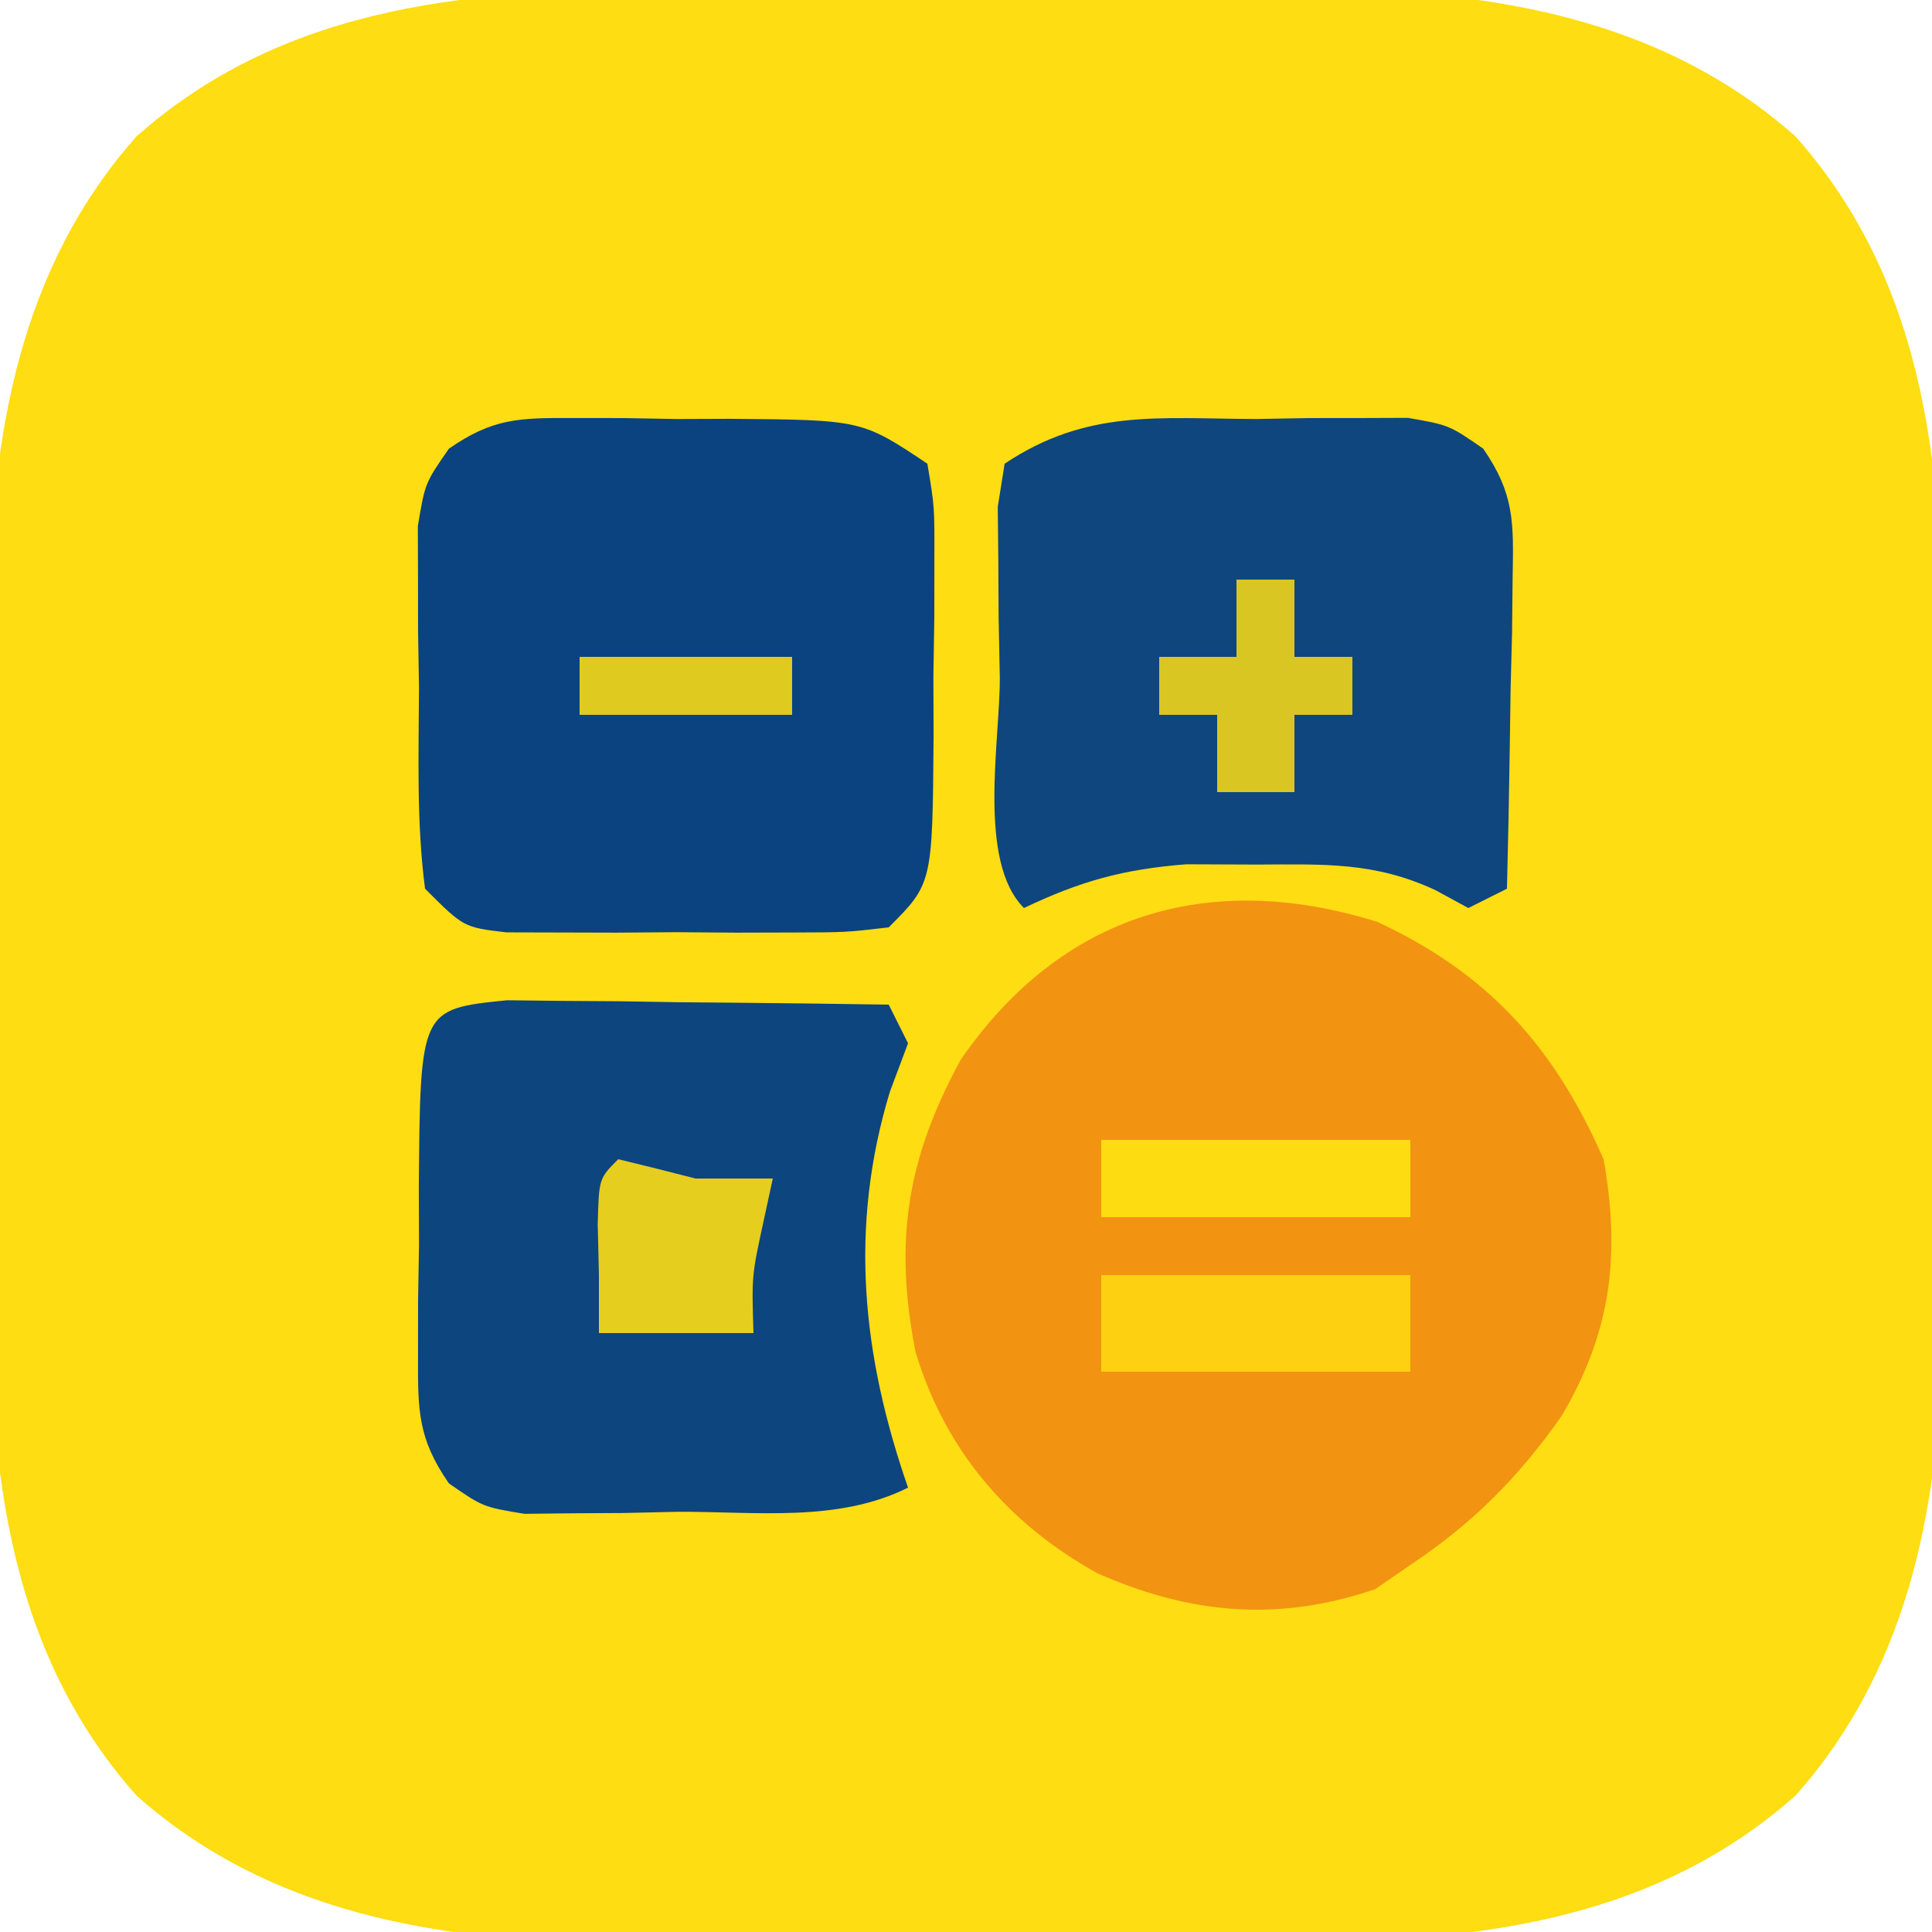
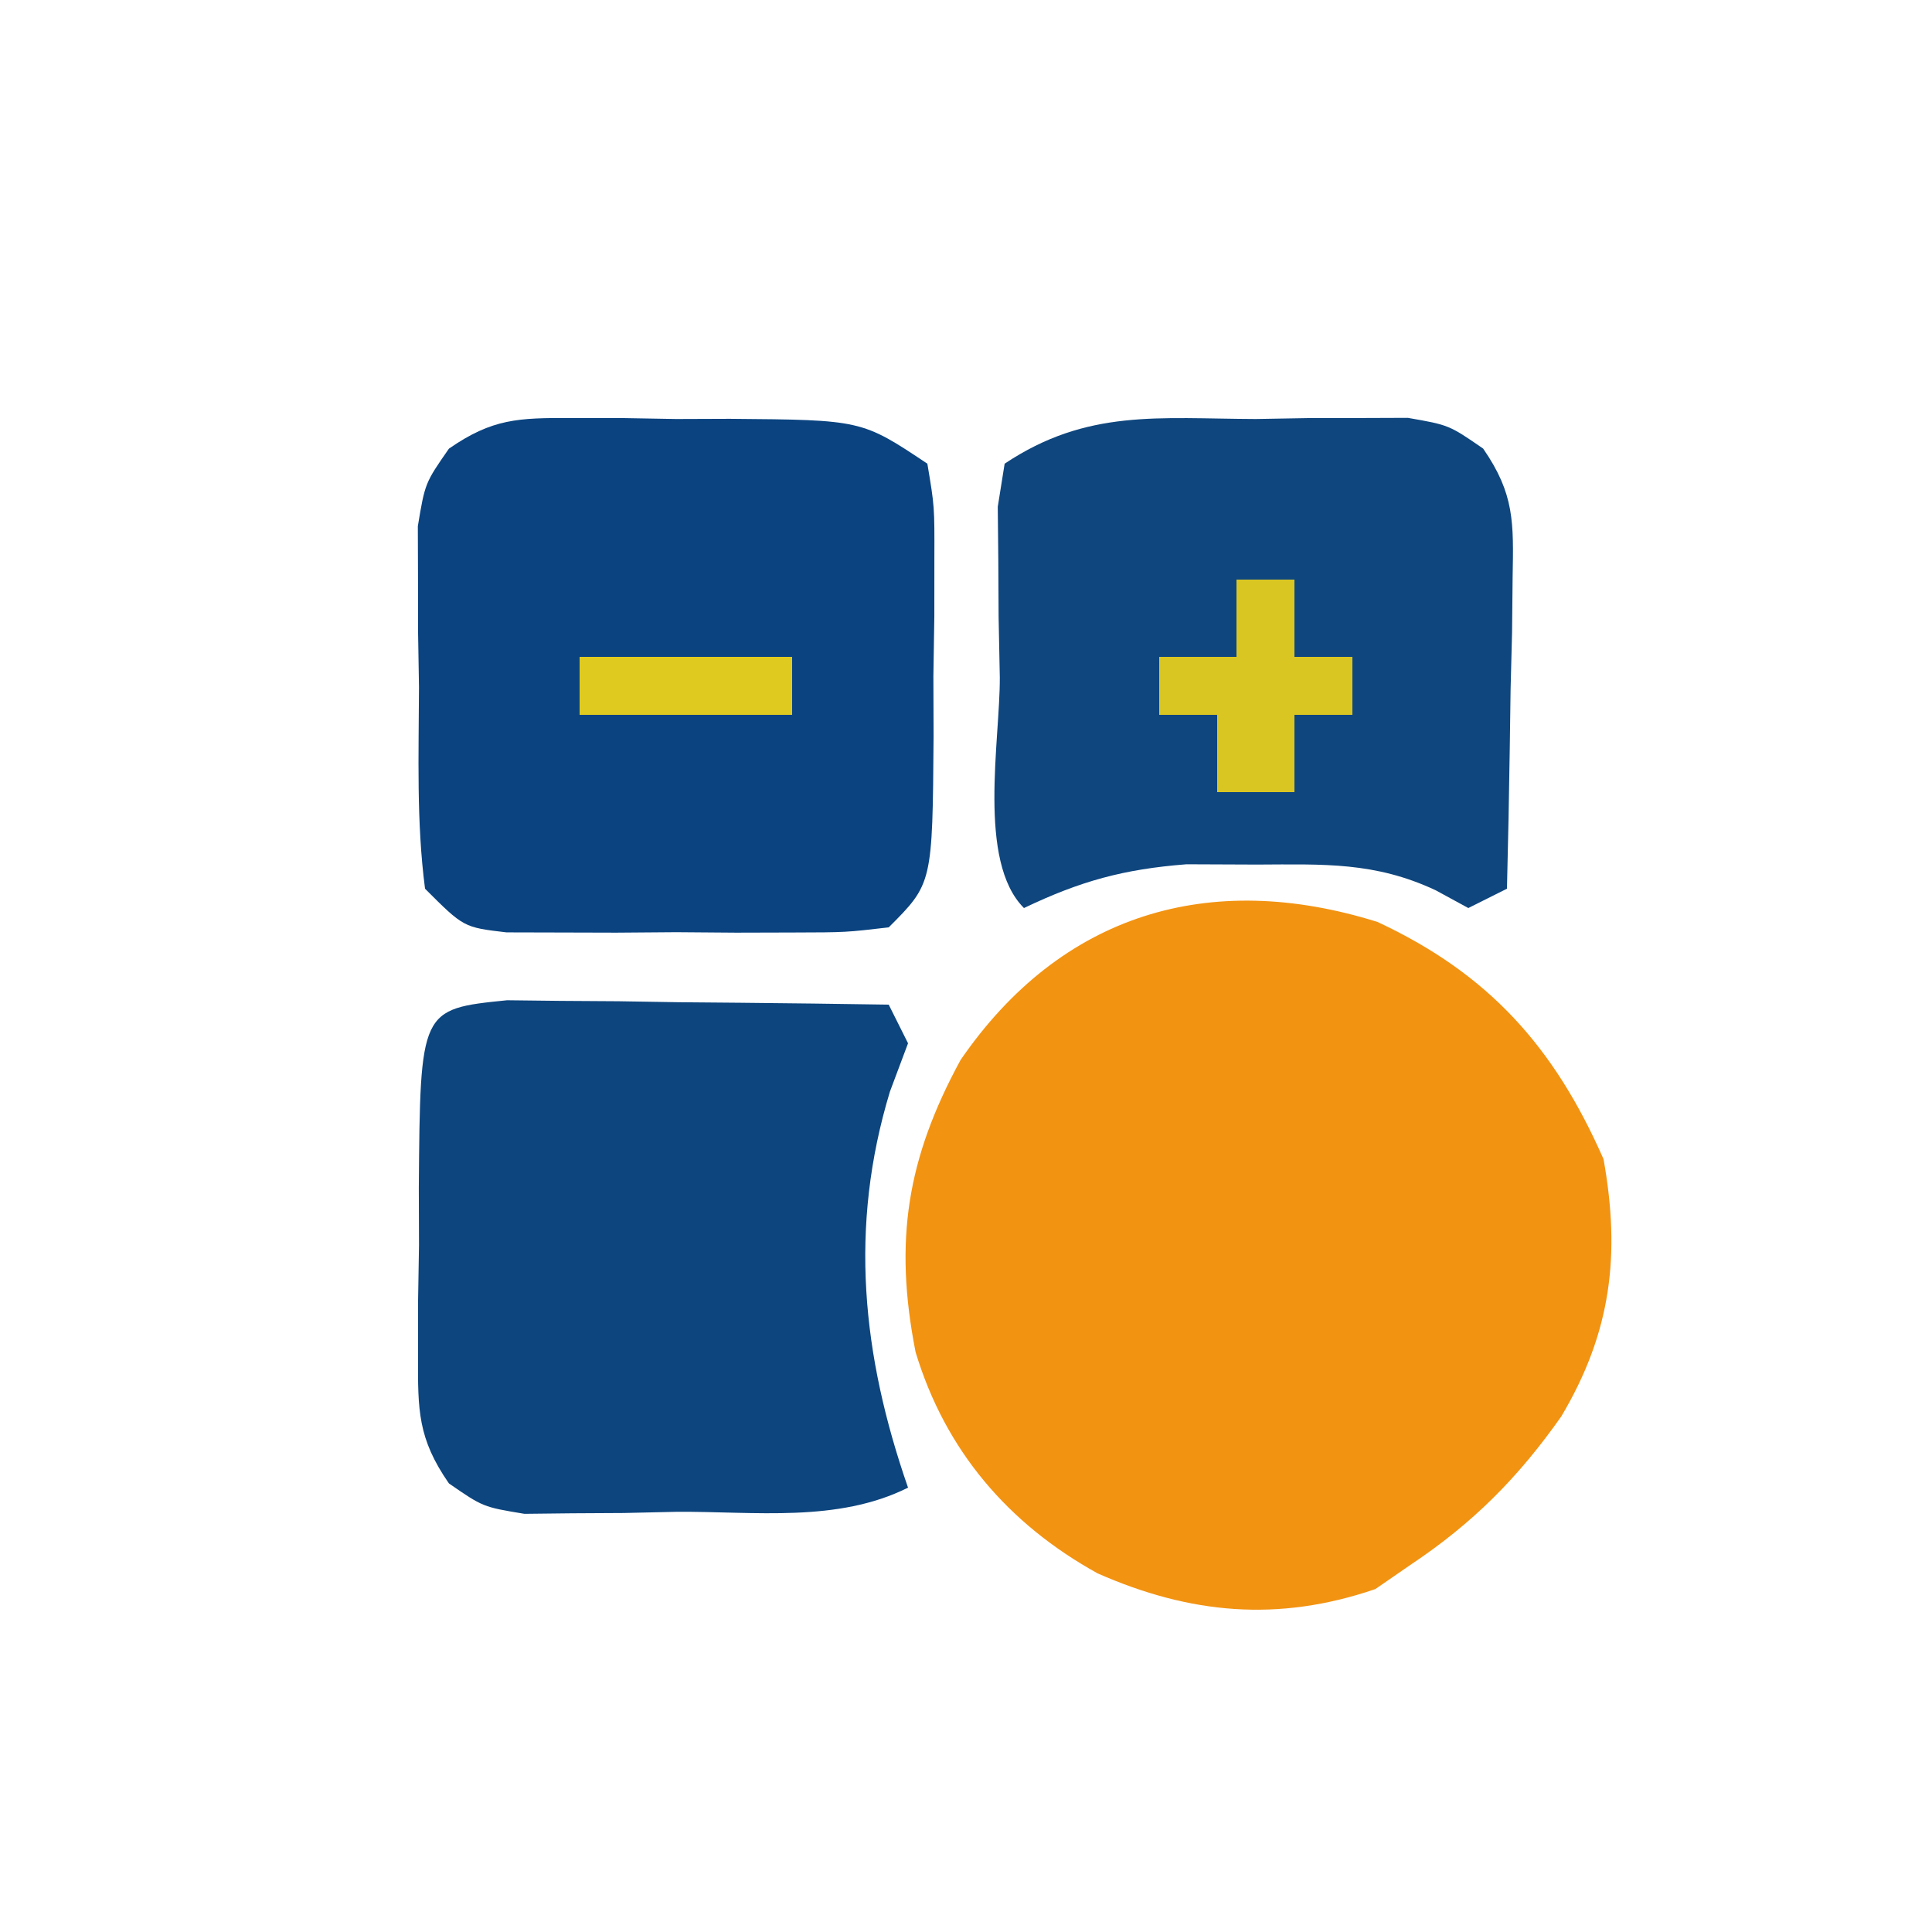
<svg xmlns="http://www.w3.org/2000/svg" version="1.1" width="100" height="100">
-   <path d="M0 0 C1.201 -0.004 2.403 -0.008 3.64 -0.012 C6.165 -0.014 8.689 -0.007 11.214 0.01 C15.052 0.031 18.888 0.01 22.727 -0.016 C25.193 -0.013 27.659 -0.008 30.125 0 C31.259 -0.008 32.392 -0.016 33.56 -0.025 C42.459 0.079 51.136 1.505 58 7.594 C64.976 15.458 65.666 25.418 65.594 35.469 C65.599 37.271 65.599 37.271 65.605 39.109 C65.608 41.634 65.601 44.158 65.584 46.683 C65.563 50.521 65.584 54.357 65.609 58.195 C65.607 60.661 65.602 63.128 65.594 65.594 C65.602 66.727 65.61 67.861 65.618 69.029 C65.515 77.928 64.089 86.605 58 93.469 C50.136 100.444 40.176 101.134 30.125 101.062 C28.323 101.068 28.323 101.068 26.485 101.074 C23.96 101.077 21.436 101.07 18.911 101.053 C15.073 101.031 11.237 101.053 7.398 101.078 C4.932 101.075 2.466 101.07 0 101.062 C-1.134 101.071 -2.267 101.079 -3.435 101.087 C-12.334 100.984 -21.011 99.557 -27.875 93.469 C-34.851 85.605 -35.541 75.645 -35.469 65.594 C-35.473 64.392 -35.476 63.191 -35.48 61.953 C-35.483 59.429 -35.476 56.904 -35.459 54.38 C-35.438 50.542 -35.459 46.705 -35.484 42.867 C-35.482 40.401 -35.477 37.935 -35.469 35.469 C-35.477 34.335 -35.485 33.201 -35.493 32.033 C-35.39 23.135 -33.964 14.458 -27.875 7.594 C-20.011 0.618 -10.051 -0.072 0 0 Z " fill="#FEDD12" transform="translate(34.938,-0.531)" />
  <path d="M0 0 C5.751 2.681 9.151 6.466 11.703 12.281 C12.589 17.241 12.098 21.249 9.516 25.594 C7.289 28.758 4.945 31.12 1.703 33.281 C1.105 33.694 0.507 34.106 -0.109 34.531 C-5.144 36.257 -9.703 35.825 -14.484 33.719 C-19.111 31.159 -22.367 27.358 -23.906 22.266 C-25.042 16.494 -24.341 12.226 -21.578 7.145 C-16.374 -0.423 -8.706 -2.724 0 0 Z " fill="#F29312" transform="translate(71.297,47.719)" />
  <path d="M0 0 C0.879 0.001 1.758 0.001 2.664 0.002 C4.037 0.026 4.037 0.026 5.438 0.051 C6.353 0.048 7.268 0.044 8.211 0.041 C15.037 0.096 15.037 0.096 18.438 2.363 C18.81 4.578 18.81 4.578 18.801 7.301 C18.8 8.278 18.799 9.255 18.799 10.262 C18.783 11.285 18.767 12.309 18.75 13.363 C18.755 14.899 18.755 14.899 18.76 16.465 C18.704 24.096 18.704 24.096 16.438 26.363 C14.223 26.622 14.223 26.622 11.5 26.629 C10.523 26.631 9.546 26.634 8.539 26.637 C7.516 26.629 6.492 26.621 5.438 26.613 C4.414 26.621 3.39 26.629 2.336 26.637 C1.359 26.634 0.382 26.632 -0.625 26.629 C-1.523 26.627 -2.422 26.624 -3.348 26.622 C-5.562 26.363 -5.562 26.363 -7.562 24.363 C-8.013 20.904 -7.887 17.411 -7.875 13.926 C-7.891 12.958 -7.907 11.991 -7.924 10.994 C-7.924 10.065 -7.925 9.137 -7.926 8.18 C-7.929 7.328 -7.932 6.477 -7.935 5.6 C-7.562 3.363 -7.562 3.363 -6.325 1.585 C-4.075 0.025 -2.724 -0.01 0 0 Z " fill="#0A4380" transform="translate(29.562,21.637)" />
  <path d="M0 0 C0.911 0.01 1.822 0.021 2.761 0.032 C3.747 0.038 4.733 0.045 5.75 0.051 C7.298 0.076 7.298 0.076 8.878 0.102 C9.919 0.111 10.959 0.12 12.031 0.129 C14.605 0.153 17.179 0.186 19.753 0.227 C20.083 0.887 20.413 1.547 20.753 2.227 C20.444 3.052 20.135 3.877 19.816 4.727 C17.686 11.743 18.372 18.38 20.753 25.227 C17.11 27.049 12.828 26.455 8.816 26.477 C7.436 26.508 7.436 26.508 6.029 26.54 C5.145 26.545 4.262 26.55 3.351 26.555 C2.542 26.565 1.732 26.574 0.898 26.583 C-1.247 26.227 -1.247 26.227 -3.011 25.008 C-4.623 22.684 -4.62 21.226 -4.61 18.411 C-4.609 17.482 -4.609 16.553 -4.608 15.596 C-4.592 14.629 -4.576 13.661 -4.559 12.665 C-4.562 11.693 -4.566 10.722 -4.569 9.721 C-4.498 0.455 -4.498 0.455 0 0 Z " fill="#0D457E" transform="translate(26.247,51.773)" />
  <path d="M0 0 C0.915 -0.016 1.83 -0.032 2.773 -0.049 C3.653 -0.049 4.532 -0.05 5.438 -0.051 C6.241 -0.054 7.044 -0.057 7.871 -0.06 C10 0.312 10 0.312 11.767 1.53 C13.394 3.882 13.345 5.354 13.293 8.199 C13.283 9.137 13.274 10.075 13.264 11.041 C13.239 12.017 13.213 12.994 13.188 14 C13.167 15.482 13.167 15.482 13.146 16.994 C13.111 19.434 13.062 21.873 13 24.312 C12.34 24.642 11.68 24.973 11 25.312 C10.442 25.008 9.884 24.704 9.309 24.391 C6.154 22.917 3.53 23.048 0.062 23.062 C-1.143 23.057 -2.348 23.052 -3.59 23.047 C-6.841 23.3 -9.08 23.916 -12 25.312 C-14.428 22.884 -13.234 16.637 -13.25 13.375 C-13.271 12.347 -13.291 11.319 -13.312 10.26 C-13.318 9.278 -13.323 8.297 -13.328 7.285 C-13.337 6.38 -13.347 5.475 -13.356 4.543 C-13.239 3.807 -13.121 3.071 -13 2.312 C-8.728 -0.535 -5.022 -0.018 0 0 Z " fill="#0F467E" transform="translate(65,21.688)" />
-   <path d="M0 0 C5.28 0 10.56 0 16 0 C16 1.65 16 3.3 16 5 C10.72 5 5.44 5 0 5 C0 3.35 0 1.7 0 0 Z " fill="#FDD112" transform="translate(57,66)" />
-   <path d="M0 0 C5.28 0 10.56 0 16 0 C16 1.32 16 2.64 16 4 C10.72 4 5.44 4 0 4 C0 2.68 0 1.36 0 0 Z " fill="#FEDC12" transform="translate(57,59)" />
-   <path d="M0 0 C1.336 0.322 2.669 0.658 4 1 C5.32 1 6.64 1 8 1 C7.835 1.763 7.67 2.526 7.5 3.312 C6.909 6.036 6.909 6.036 7 9 C4.36 9 1.72 9 -1 9 C-1 8.01 -1 7.02 -1 6 C-1.031 4.701 -1.031 4.701 -1.062 3.375 C-1 1 -1 1 0 0 Z " fill="#E5CE1D" transform="translate(32,60)" />
  <path d="M0 0 C0.99 0 1.98 0 3 0 C3 1.32 3 2.64 3 4 C3.99 4 4.98 4 6 4 C6 4.99 6 5.98 6 7 C5.01 7 4.02 7 3 7 C3 8.32 3 9.64 3 11 C1.68 11 0.36 11 -1 11 C-1 9.68 -1 8.36 -1 7 C-1.99 7 -2.98 7 -4 7 C-4 6.01 -4 5.02 -4 4 C-2.68 4 -1.36 4 0 4 C0 2.68 0 1.36 0 0 Z " fill="#DAC622" transform="translate(64,30)" />
  <path d="M0 0 C3.63 0 7.26 0 11 0 C11 0.99 11 1.98 11 3 C7.37 3 3.74 3 0 3 C0 2.01 0 1.02 0 0 Z " fill="#DFCA20" transform="translate(30,34)" />
</svg>